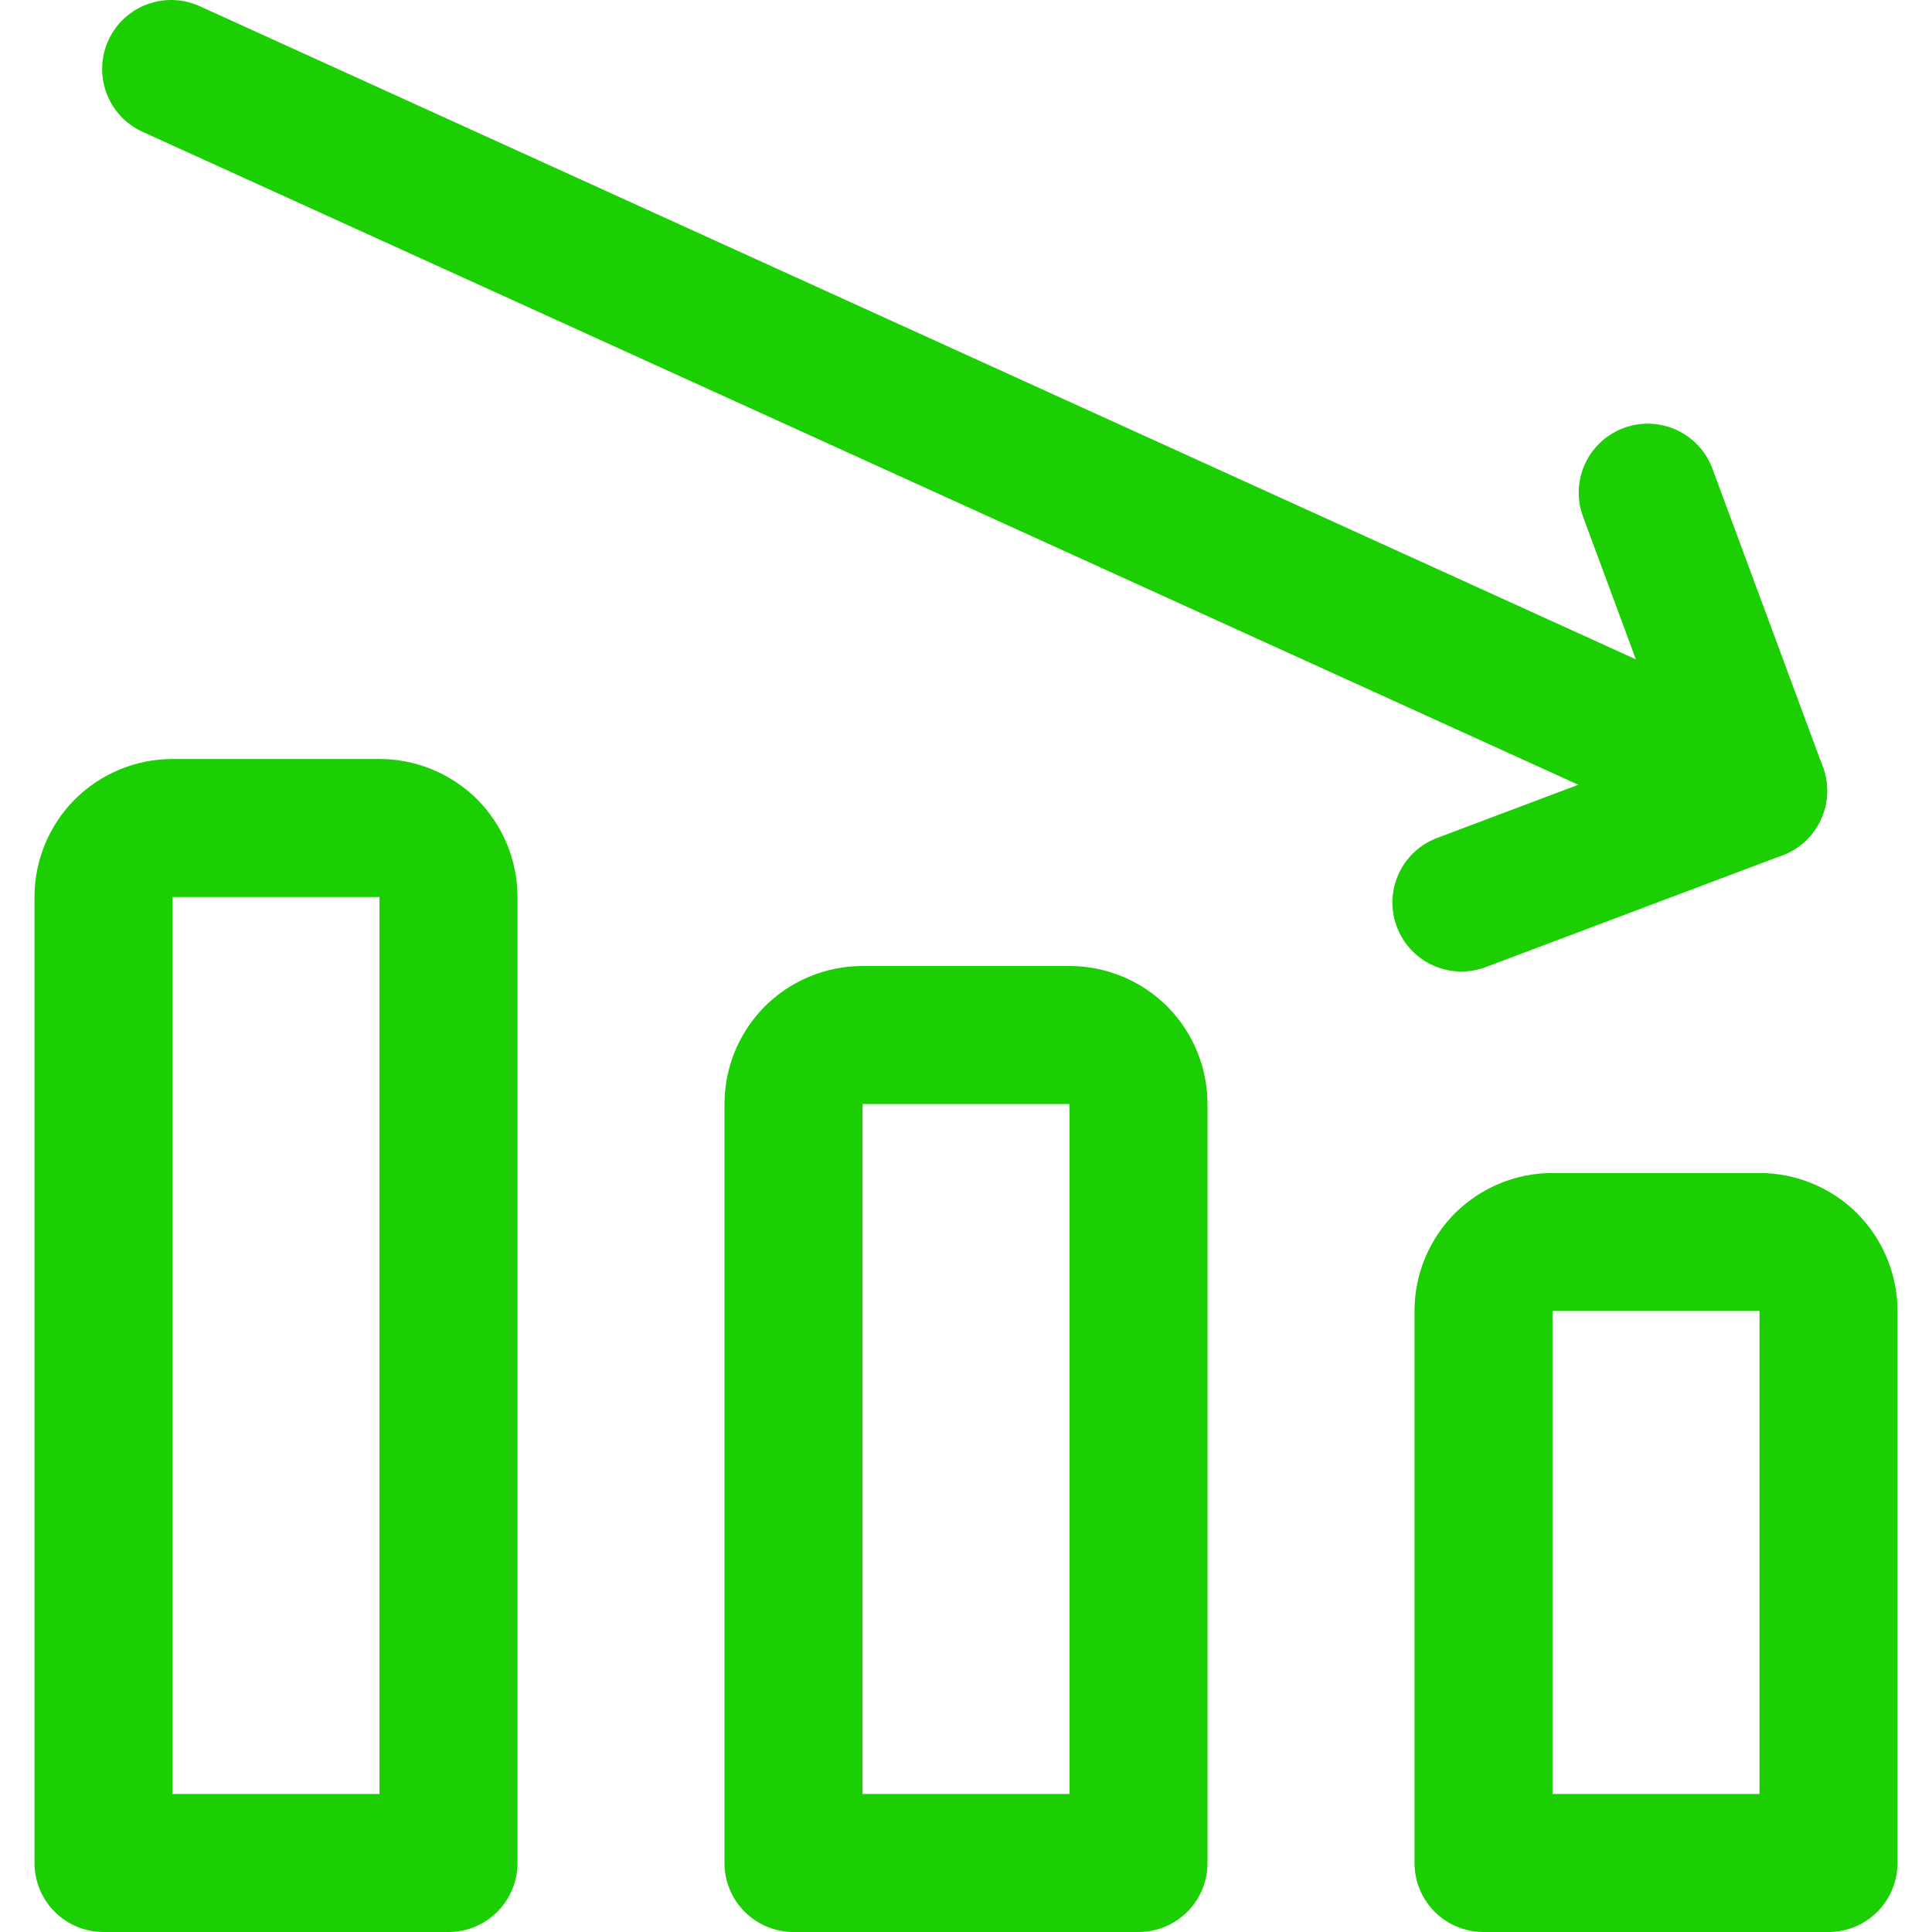
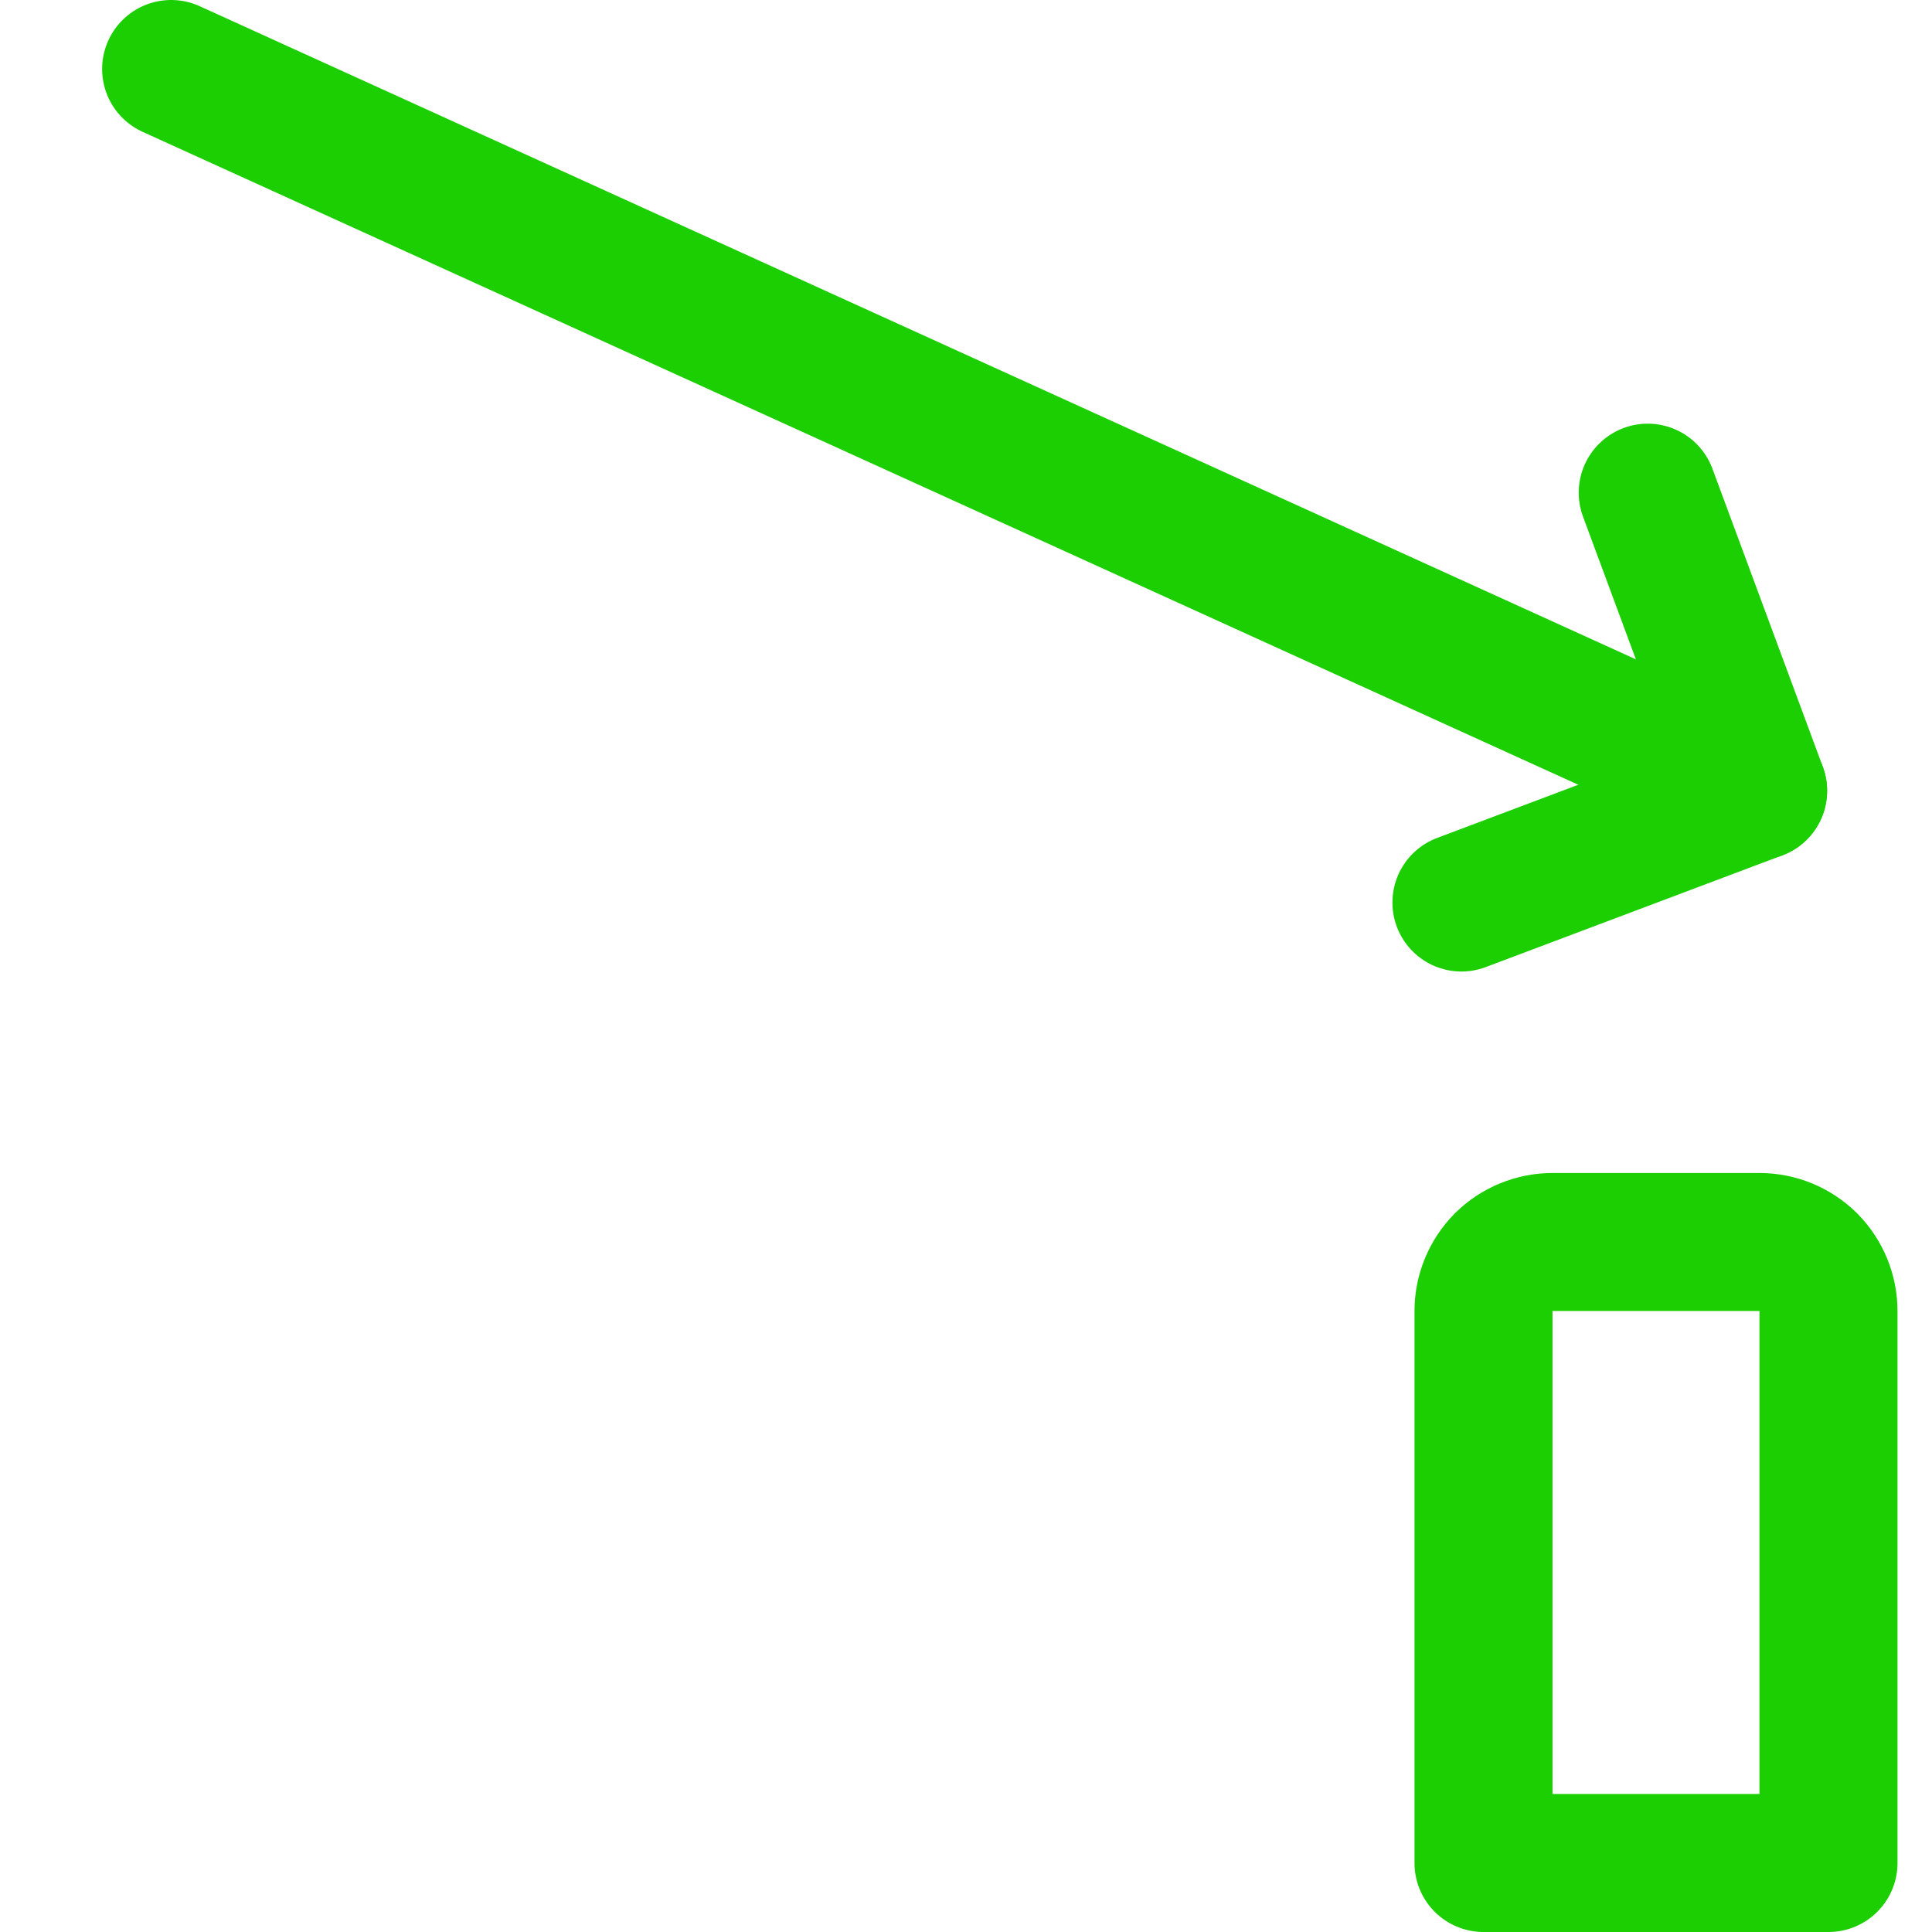
<svg xmlns="http://www.w3.org/2000/svg" width="14" height="14" viewBox="0 0 14 14" fill="none">
  <g clip-path="url(#clip0_1222_32217)">
    <path d="M1.24 0.5L12.74 5.73" stroke="#1BCF02" stroke-linecap="round" stroke-linejoin="round" />
    <path d="M10.59 6.54L12.74 5.73L11.94 3.57" stroke="#1BCF02" stroke-linecap="round" stroke-linejoin="round" />
-     <path d="M1.25 6H2.75C2.883 6 3.01 6.053 3.104 6.146C3.197 6.24 3.25 6.367 3.25 6.5V13.5H0.75V6.5C0.75 6.367 0.803 6.24 0.896 6.146C0.99 6.053 1.117 6 1.25 6Z" stroke="#1BCF02" stroke-linecap="round" stroke-linejoin="round" />
-     <path d="M6.25 7.5H7.75C7.883 7.5 8.01 7.553 8.104 7.646C8.197 7.74 8.25 7.867 8.25 8V13.5H5.75V8C5.75 7.867 5.803 7.74 5.896 7.646C5.99 7.553 6.117 7.5 6.25 7.5Z" stroke="#1BCF02" stroke-linecap="round" stroke-linejoin="round" />
    <path d="M11.25 9H12.75C12.883 9 13.01 9.053 13.104 9.146C13.197 9.24 13.25 9.367 13.25 9.5V13.5H10.75V9.5C10.75 9.367 10.803 9.24 10.896 9.146C10.99 9.053 11.117 9 11.25 9Z" stroke="#1BCF02" stroke-linecap="round" stroke-linejoin="round" />
  </g>
  <defs>
    <clipPath id="clip0_1222_32217">
      <rect width="14" height="14" fill="white" />
    </clipPath>
  </defs>
</svg>